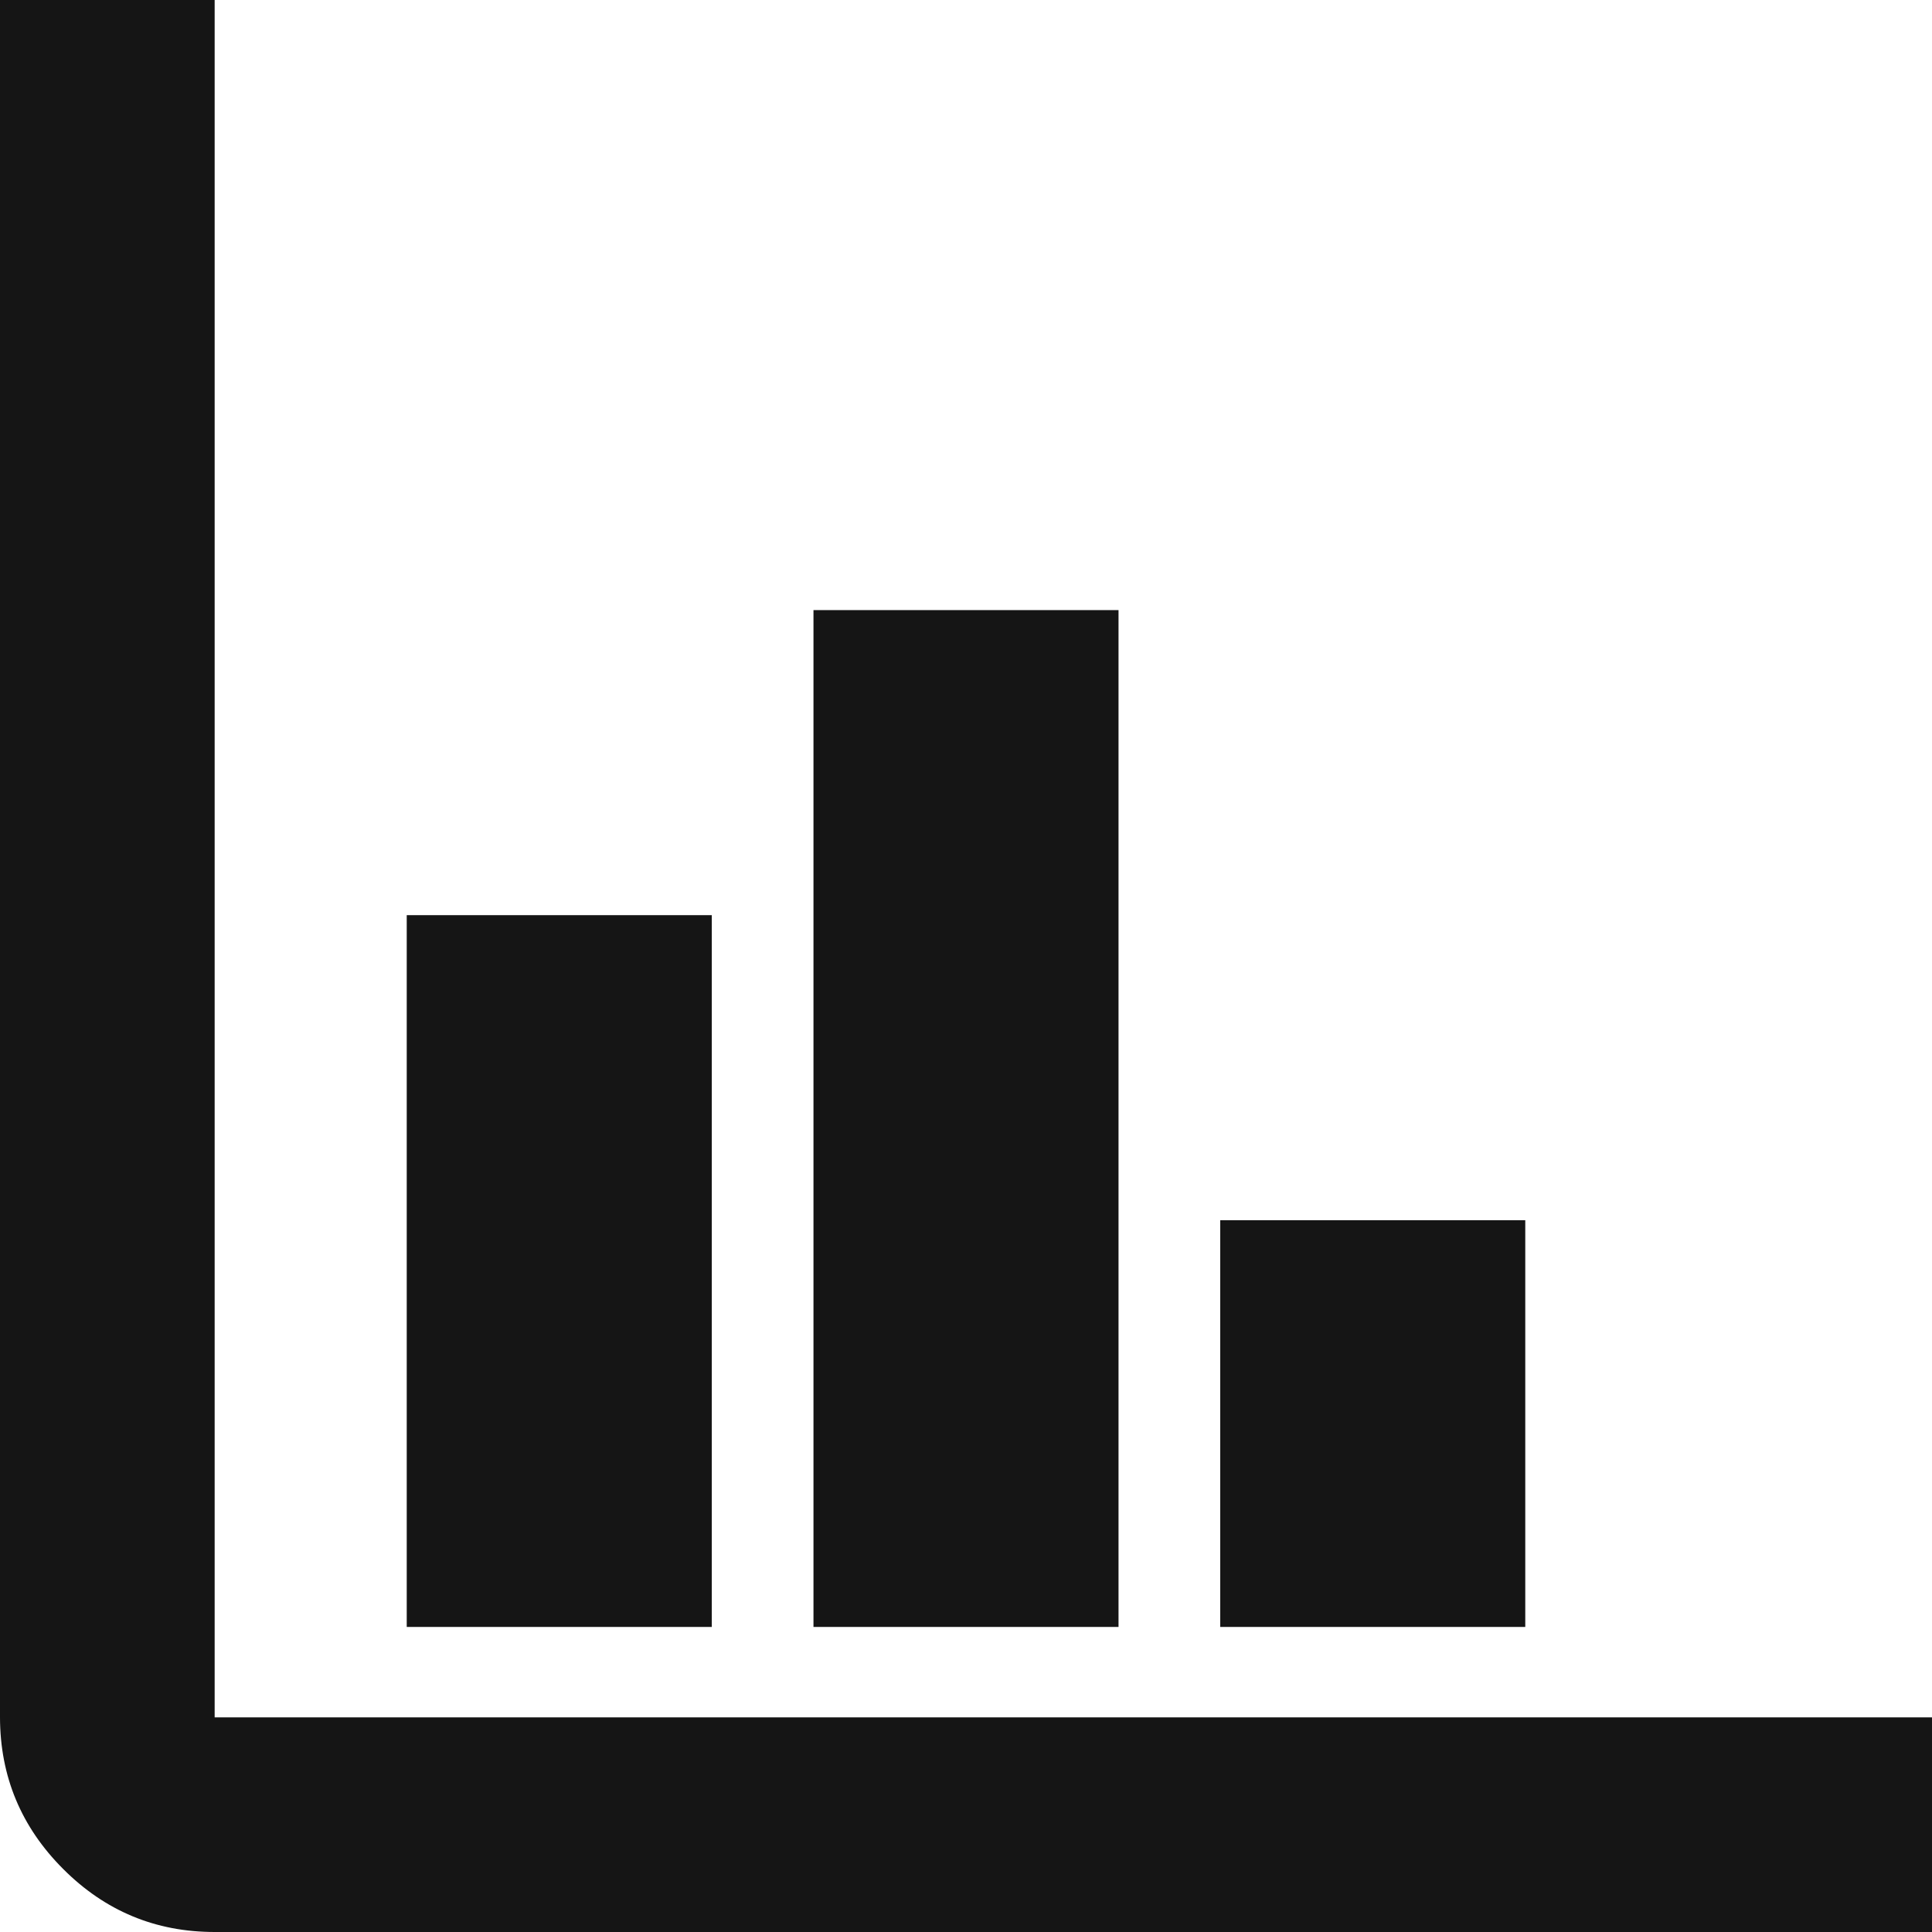
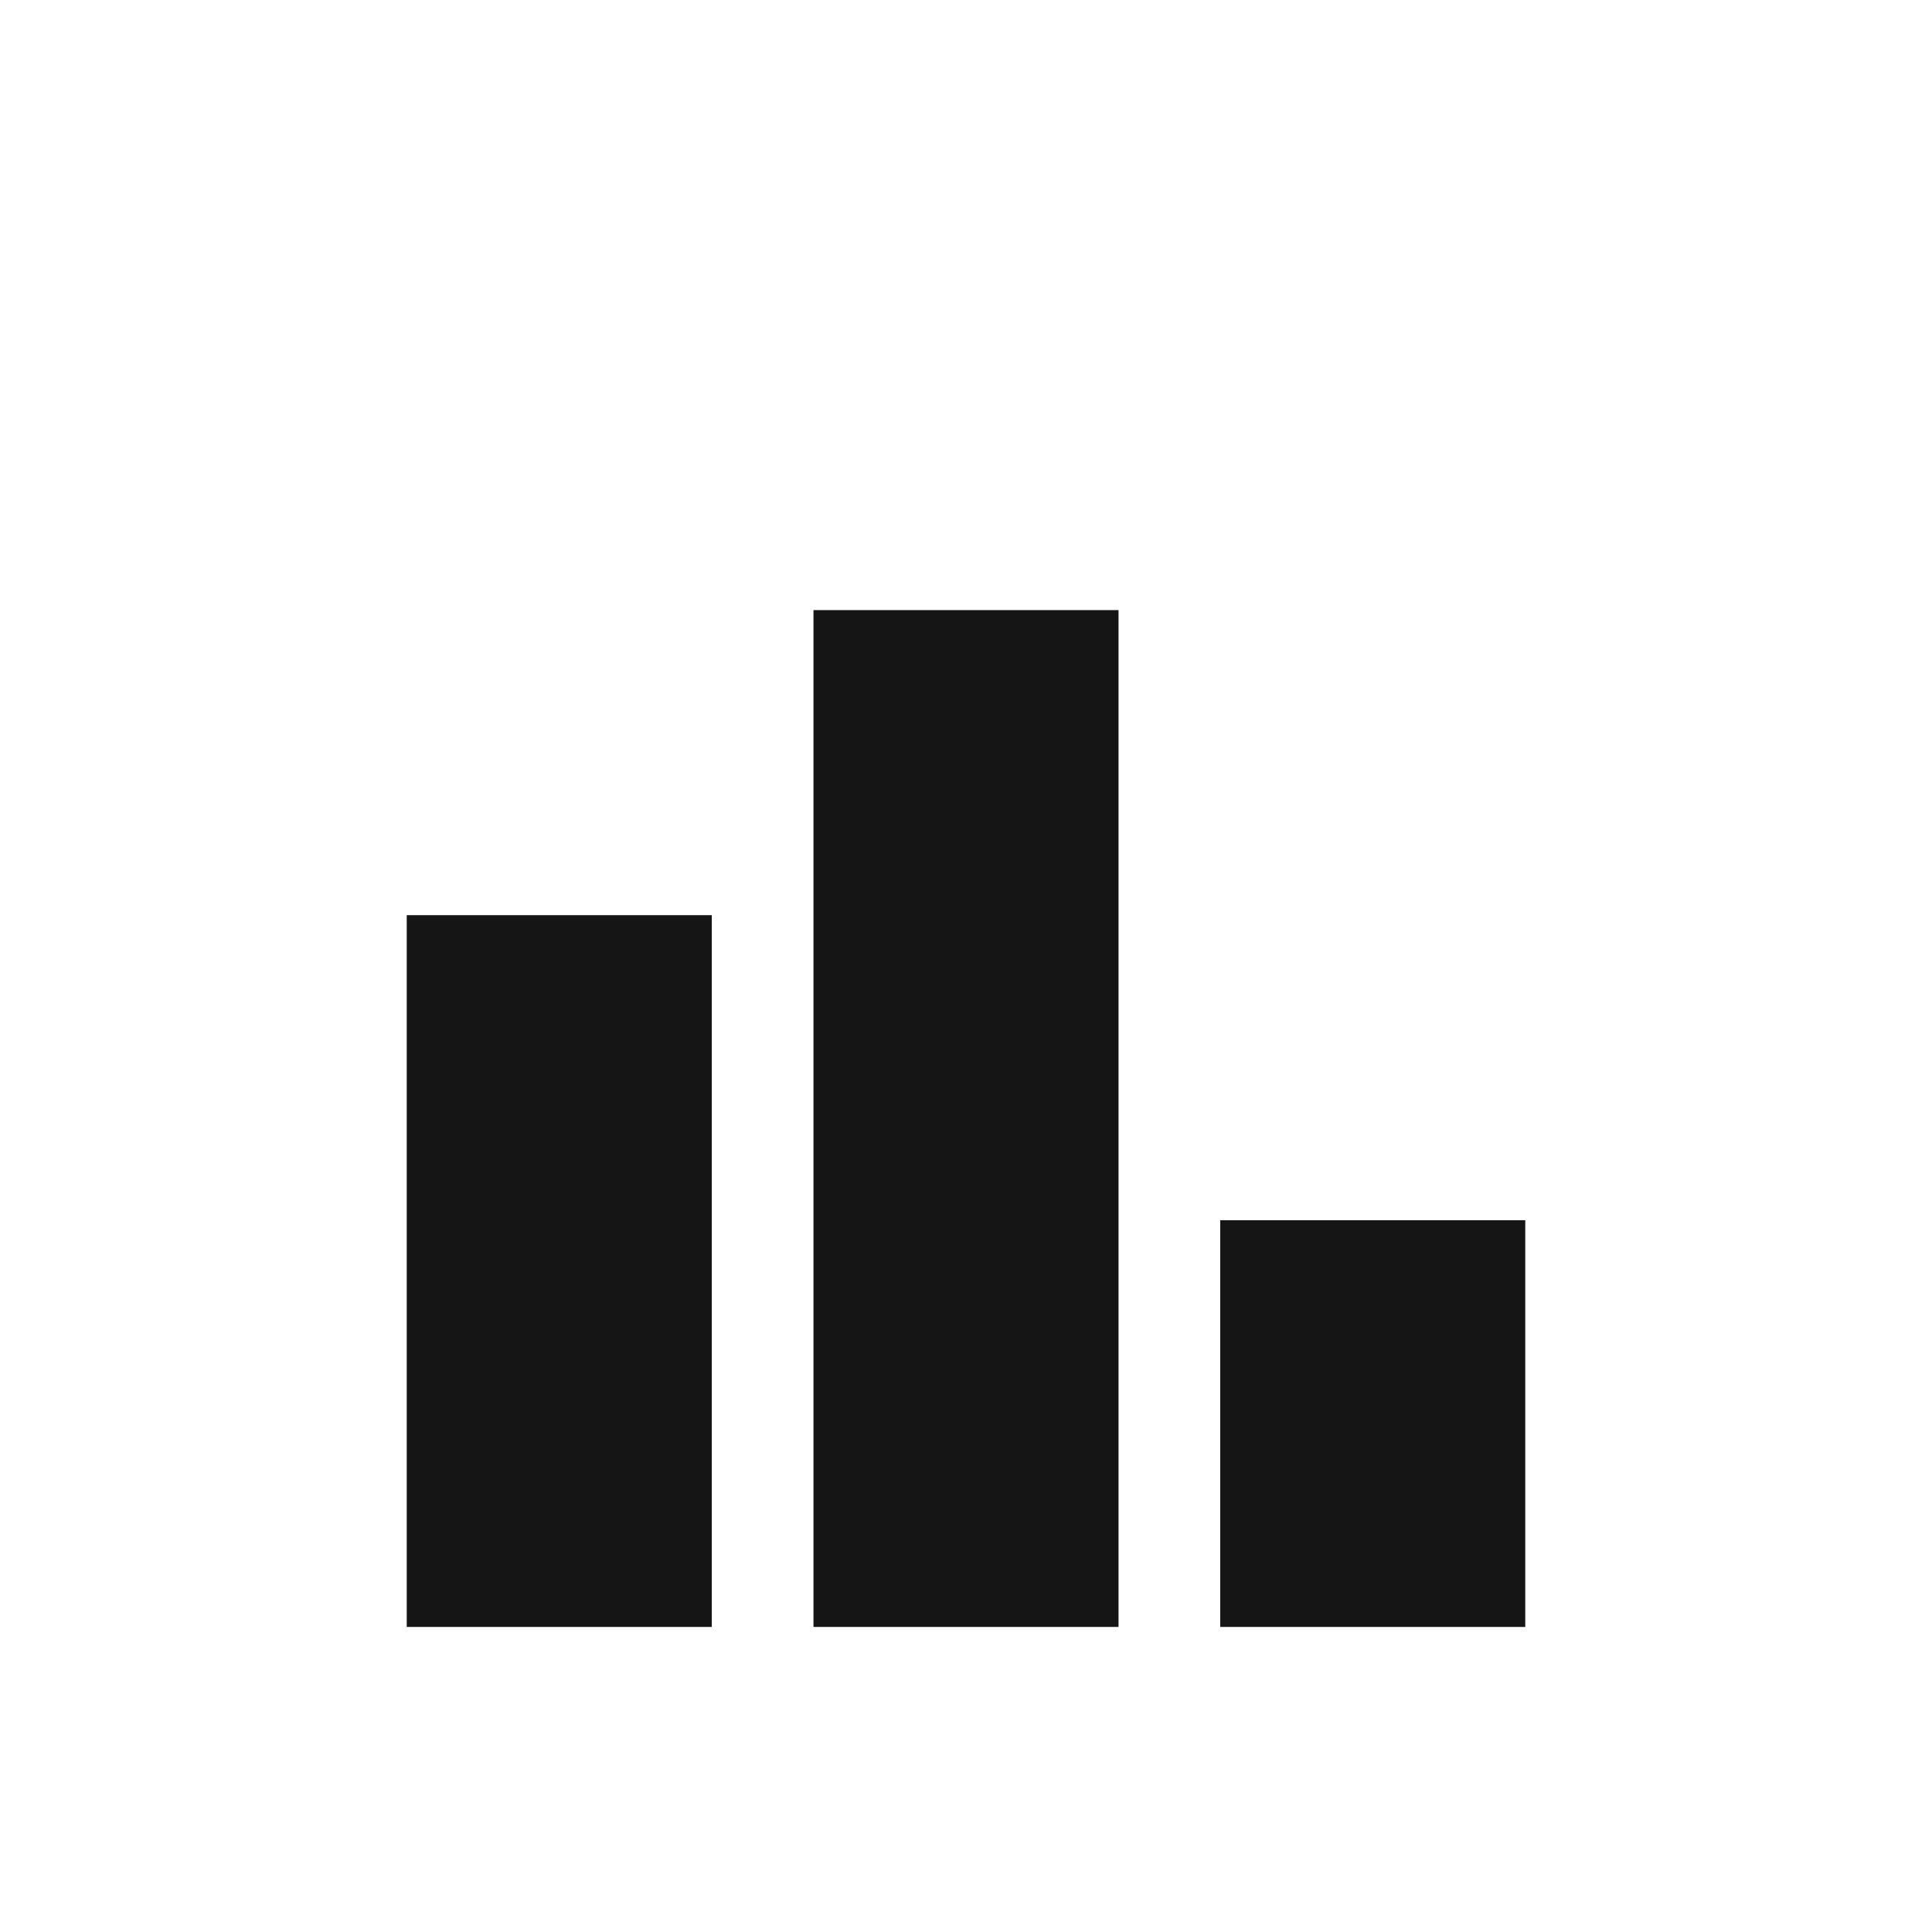
<svg xmlns="http://www.w3.org/2000/svg" width="19" height="19" viewBox="0 0 19 19" fill="none">
-   <path d="M2.111 19C1.531 19 1.034 18.794 0.621 18.38C0.208 17.967 0.001 17.47 0 16.889V0H2.111V16.889H19V19H2.111Z" fill="#151515" />
  <path d="M4 16V9H7V16H4Z" fill="#151515" />
  <path d="M8 16V6H11V16H8Z" fill="#151515" />
  <path d="M12 16V12H15V16H12Z" fill="#151515" />
</svg>